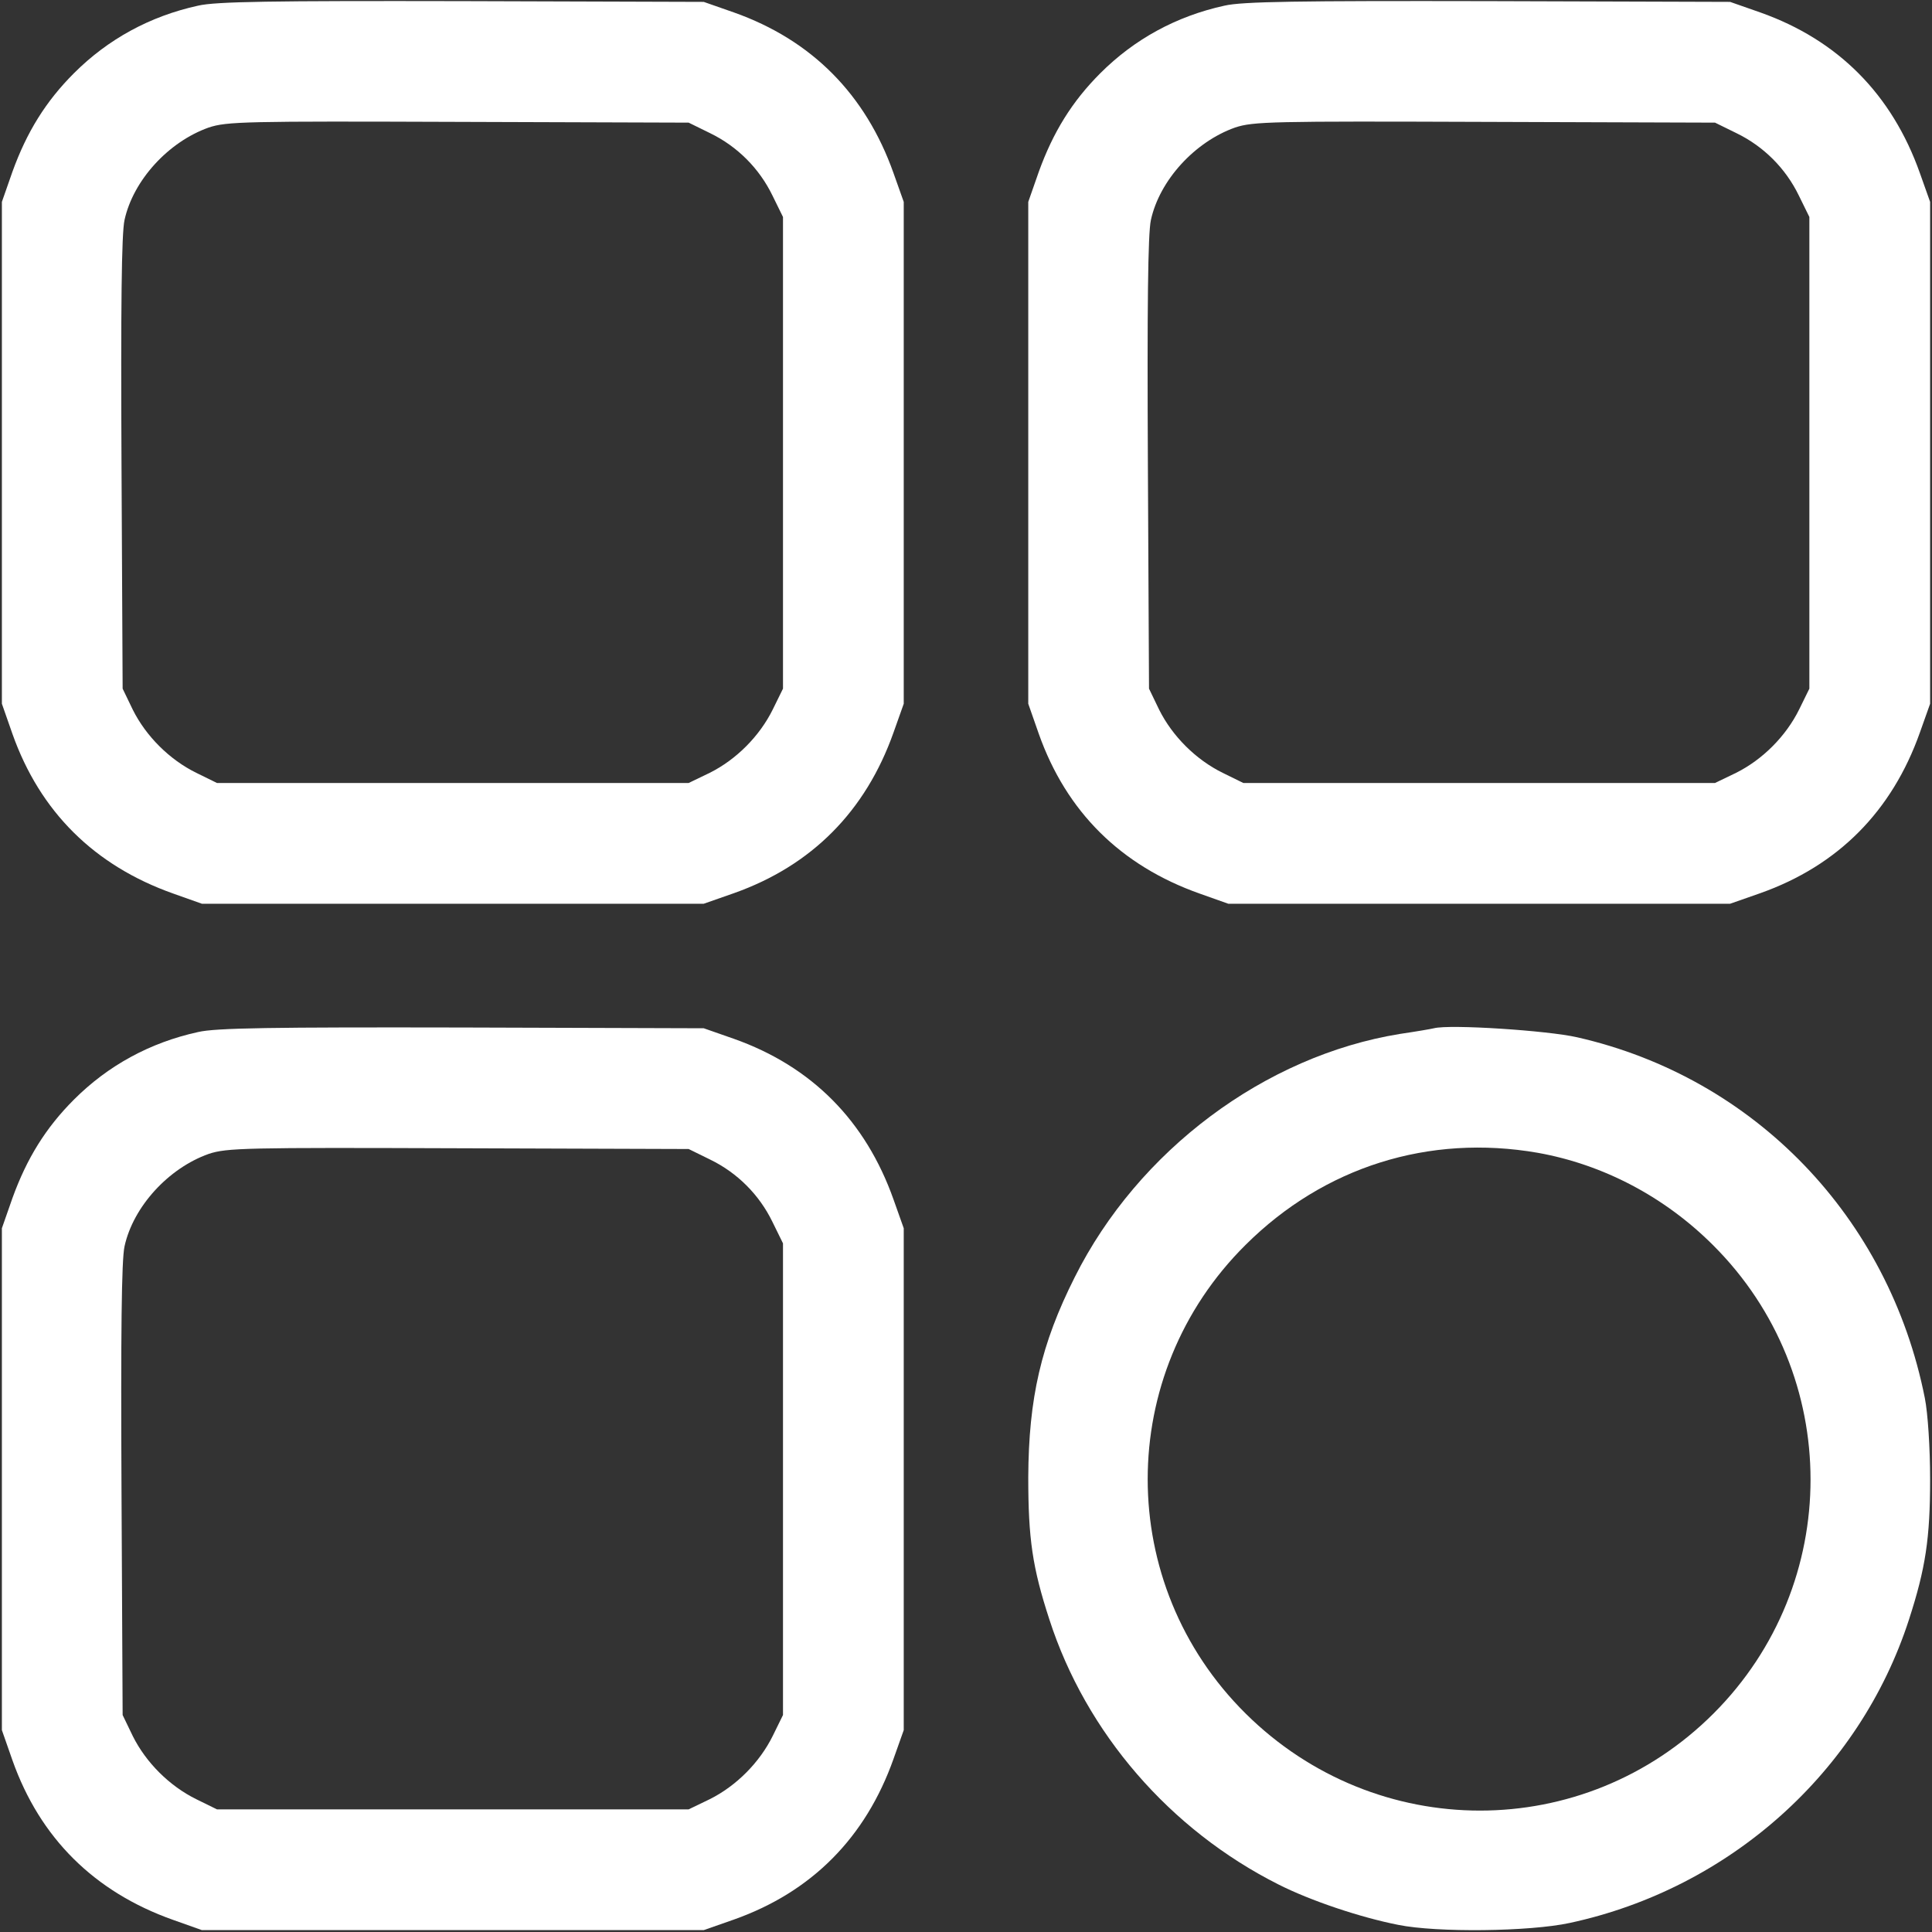
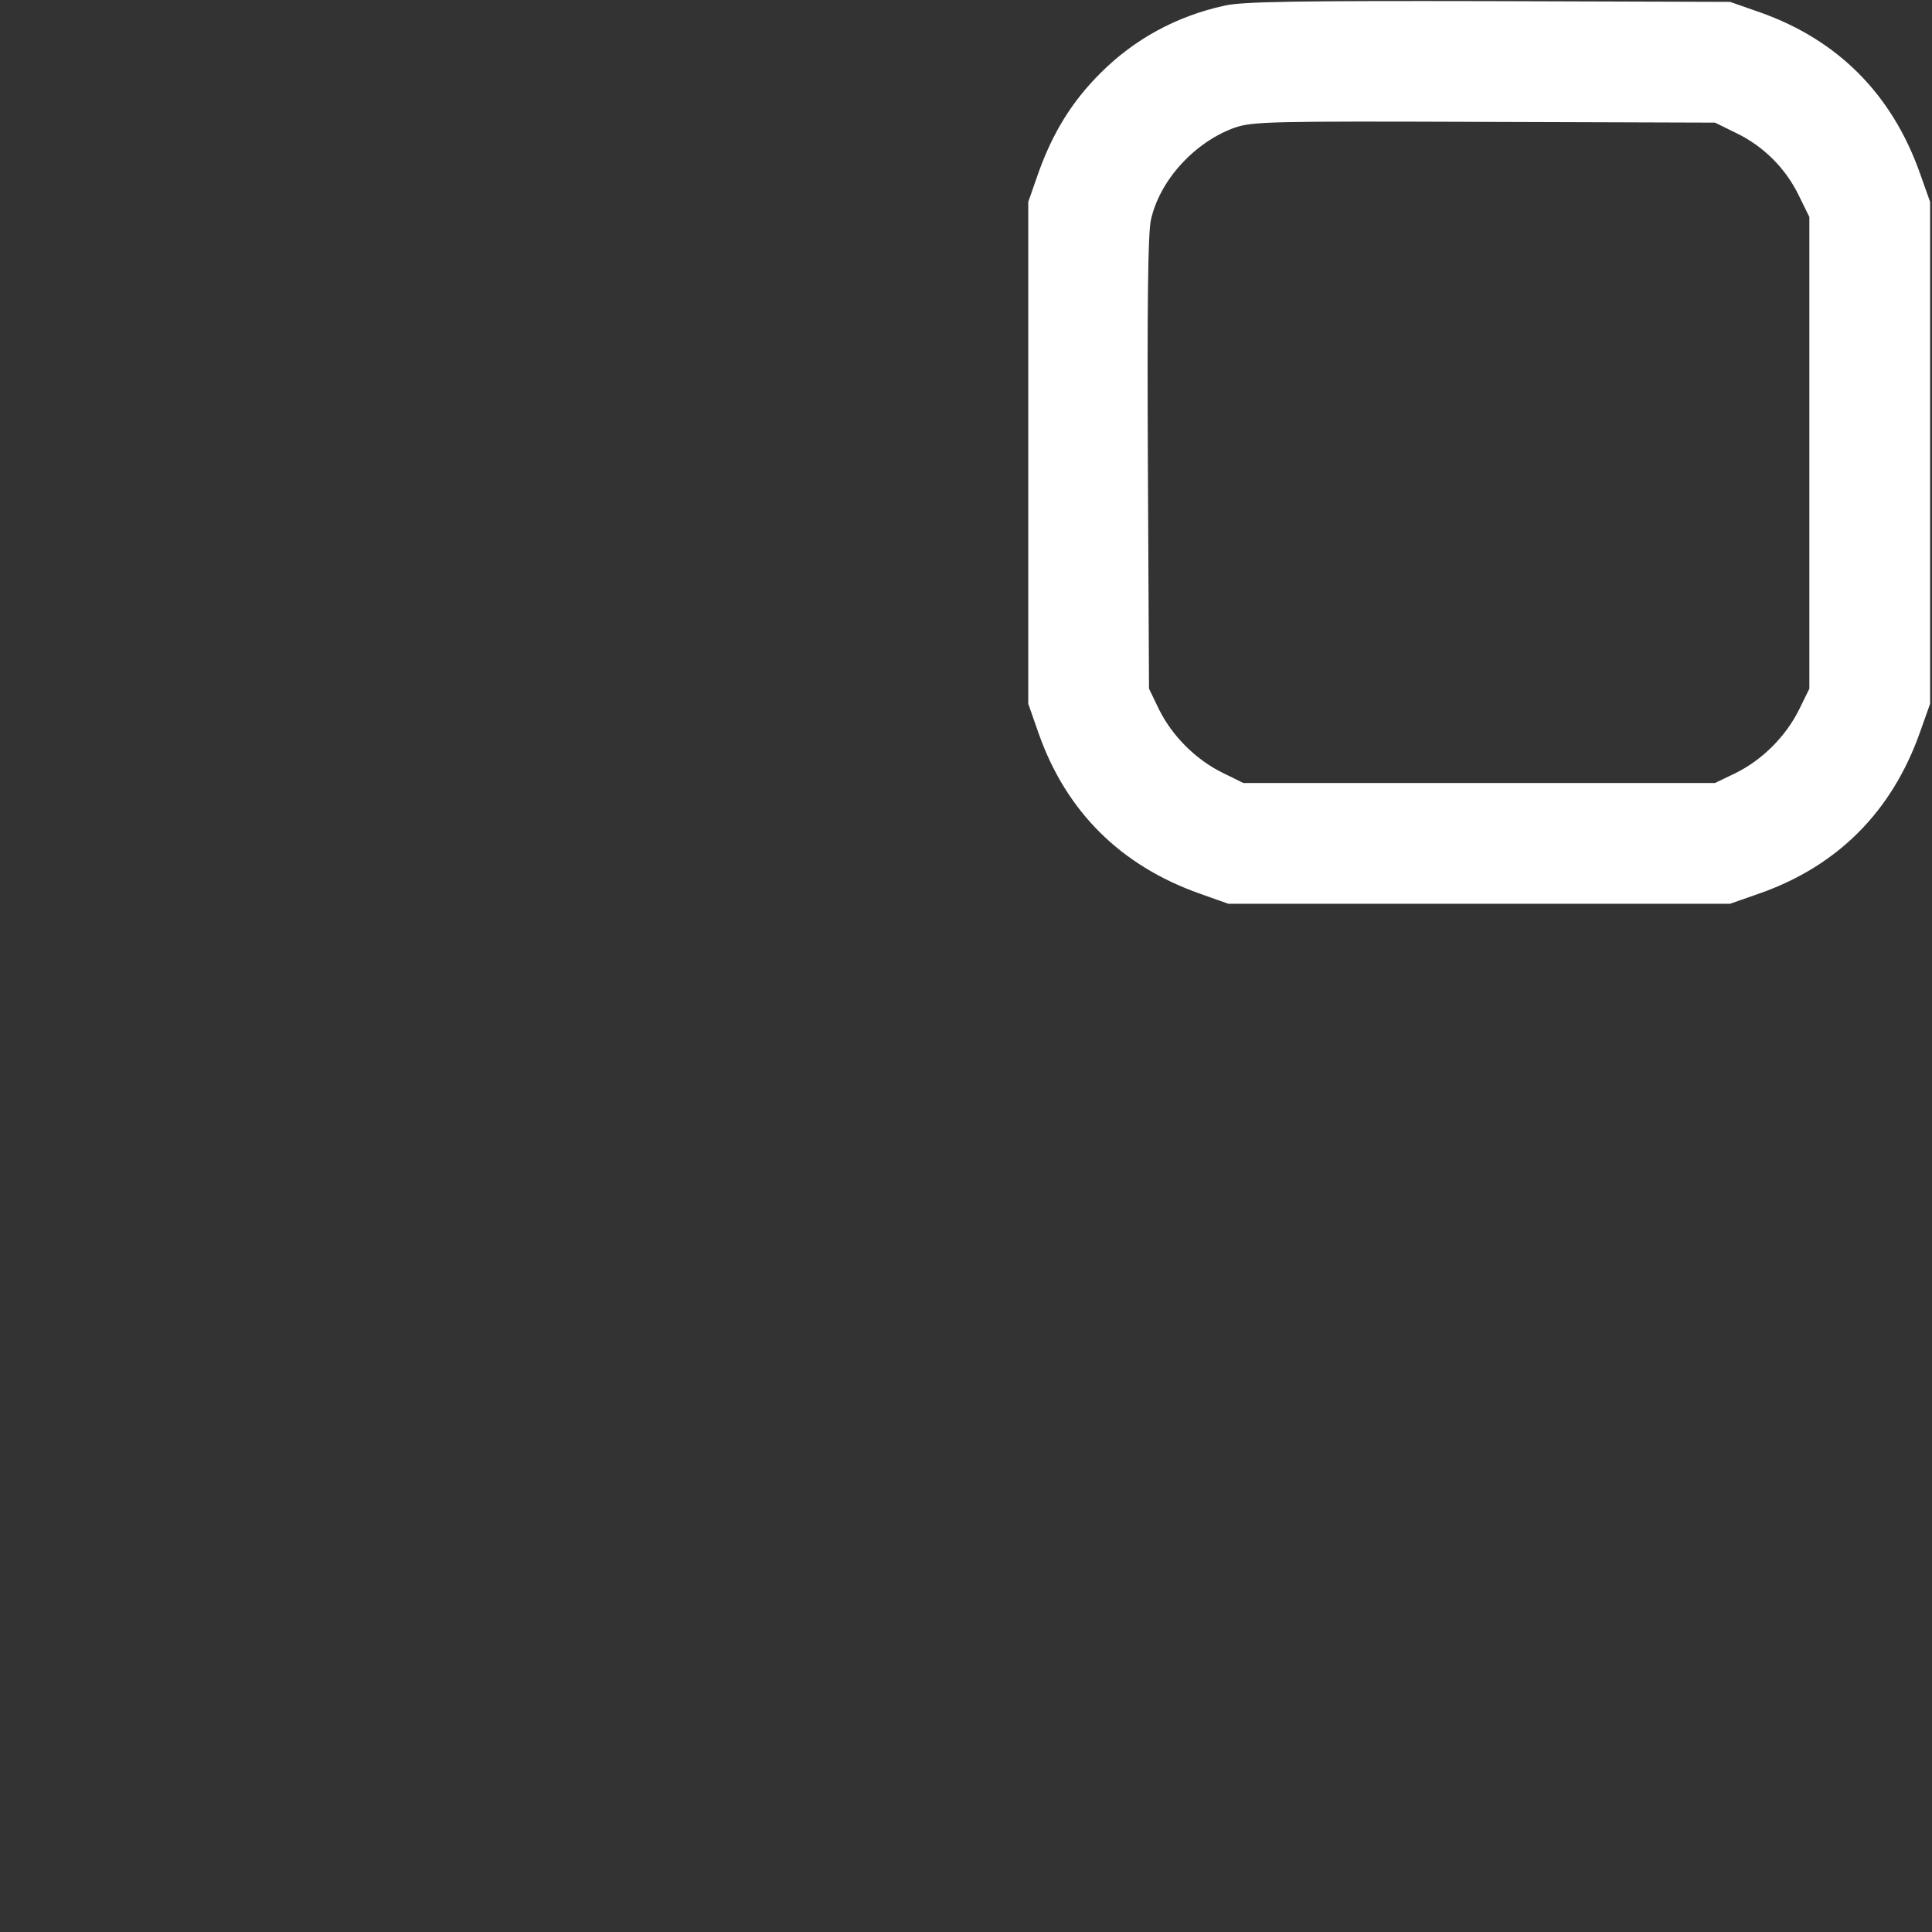
<svg xmlns="http://www.w3.org/2000/svg" version="1.1" id="Layer_1" x="0px" y="0px" viewBox="0 0 512 512" style="enable-background:new 0 0 512 512;" xml:space="preserve">
  <rect x="0" y="0" width="512" height="512" fill="#333333" stroke="none" />
  <style type="text/css">
	.st0{fill:#FFFFFF;}
</style>
  <g transform="translate(0,512) scale(0.1,-0.1)">
-     <path class="st0" d="M525,5105c-128-28-239-89-329-179c-75-75-125-156-163-261l-28-80v-665v-665l28-80c73-206,217-349,426-423   l76-27h665h665l80,28c206,73,349,217,423,426l27,76v665v665l-27,76c-74,209-217,353-423,426l-80,28l-640,2   C721,5118,572,5116,525,5105z M1882,4767c72-35,130-93,165-165l28-57v-625v-625l-27-55c-35-71-97-133-167-168l-56-27h-625H575   l-55,27c-71,35-133,97-168,167l-27,56l-3,595c-2,415,0,611,8,647c23,105,116,207,223,245c48,16,97,17,662,15l610-2L1882,4767z" />
    <path class="st0" d="M3245,5105c-128-28-239-89-329-179c-75-75-125-156-163-261l-28-80v-665v-665l28-80c73-206,217-349,426-423   l76-27h665h665l80,28c206,73,349,217,423,426l27,76v665v665l-27,76c-74,209-217,353-423,426l-80,28l-640,2   C3441,5118,3292,5116,3245,5105z M4602,4767c72-35,130-93,165-165l28-57v-625v-625l-27-55c-35-71-97-133-167-168l-56-27h-625h-625   l-55,27c-71,35-133,97-168,167l-27,56l-3,595c-2,415,0,611,8,647c23,105,116,207,223,245c48,16,97,17,662,15l610-2L4602,4767z" />
-     <path class="st0" d="M525,2385c-128-28-239-89-329-179c-75-75-125-156-163-261l-28-80v-665V535l28-80c73-206,217-349,426-423l76-27   h665h665l80,28c206,73,349,217,423,426l27,76v665v665l-27,76c-74,209-217,353-423,426l-80,28l-640,2C721,2398,572,2396,525,2385z    M1882,2047c72-35,130-93,165-165l28-57v-625V575l-27-55c-35-71-97-133-167-168l-56-27h-625H575l-55,27c-71,35-133,97-168,167   l-27,56l-3,595c-2,415,0,611,8,647c23,105,116,207,223,245c48,16,97,17,662,15l610-2L1882,2047z" />
-     <path class="st0" d="M3800,2395c-8-2-49-9-90-15c-358-58-694-309-862-645c-89-177-122-320-123-530c0-163,11-239,56-377   c97-300,319-557,607-702c85-43,216-87,317-107c103-21,349-18,455,5c423,91,768,399,899,804c44,136,56,215,56,372c0,83-6,175-14,215   c-95,479-451,849-921,956C4102,2389,3842,2406,3800,2395z M4075,2065c174-31,337-117,465-245c344-343,344-898,1-1241   s-894-343-1240,0s-346,899,0,1242C3509,2028,3787,2115,4075,2065z" />
  </g>
</svg>